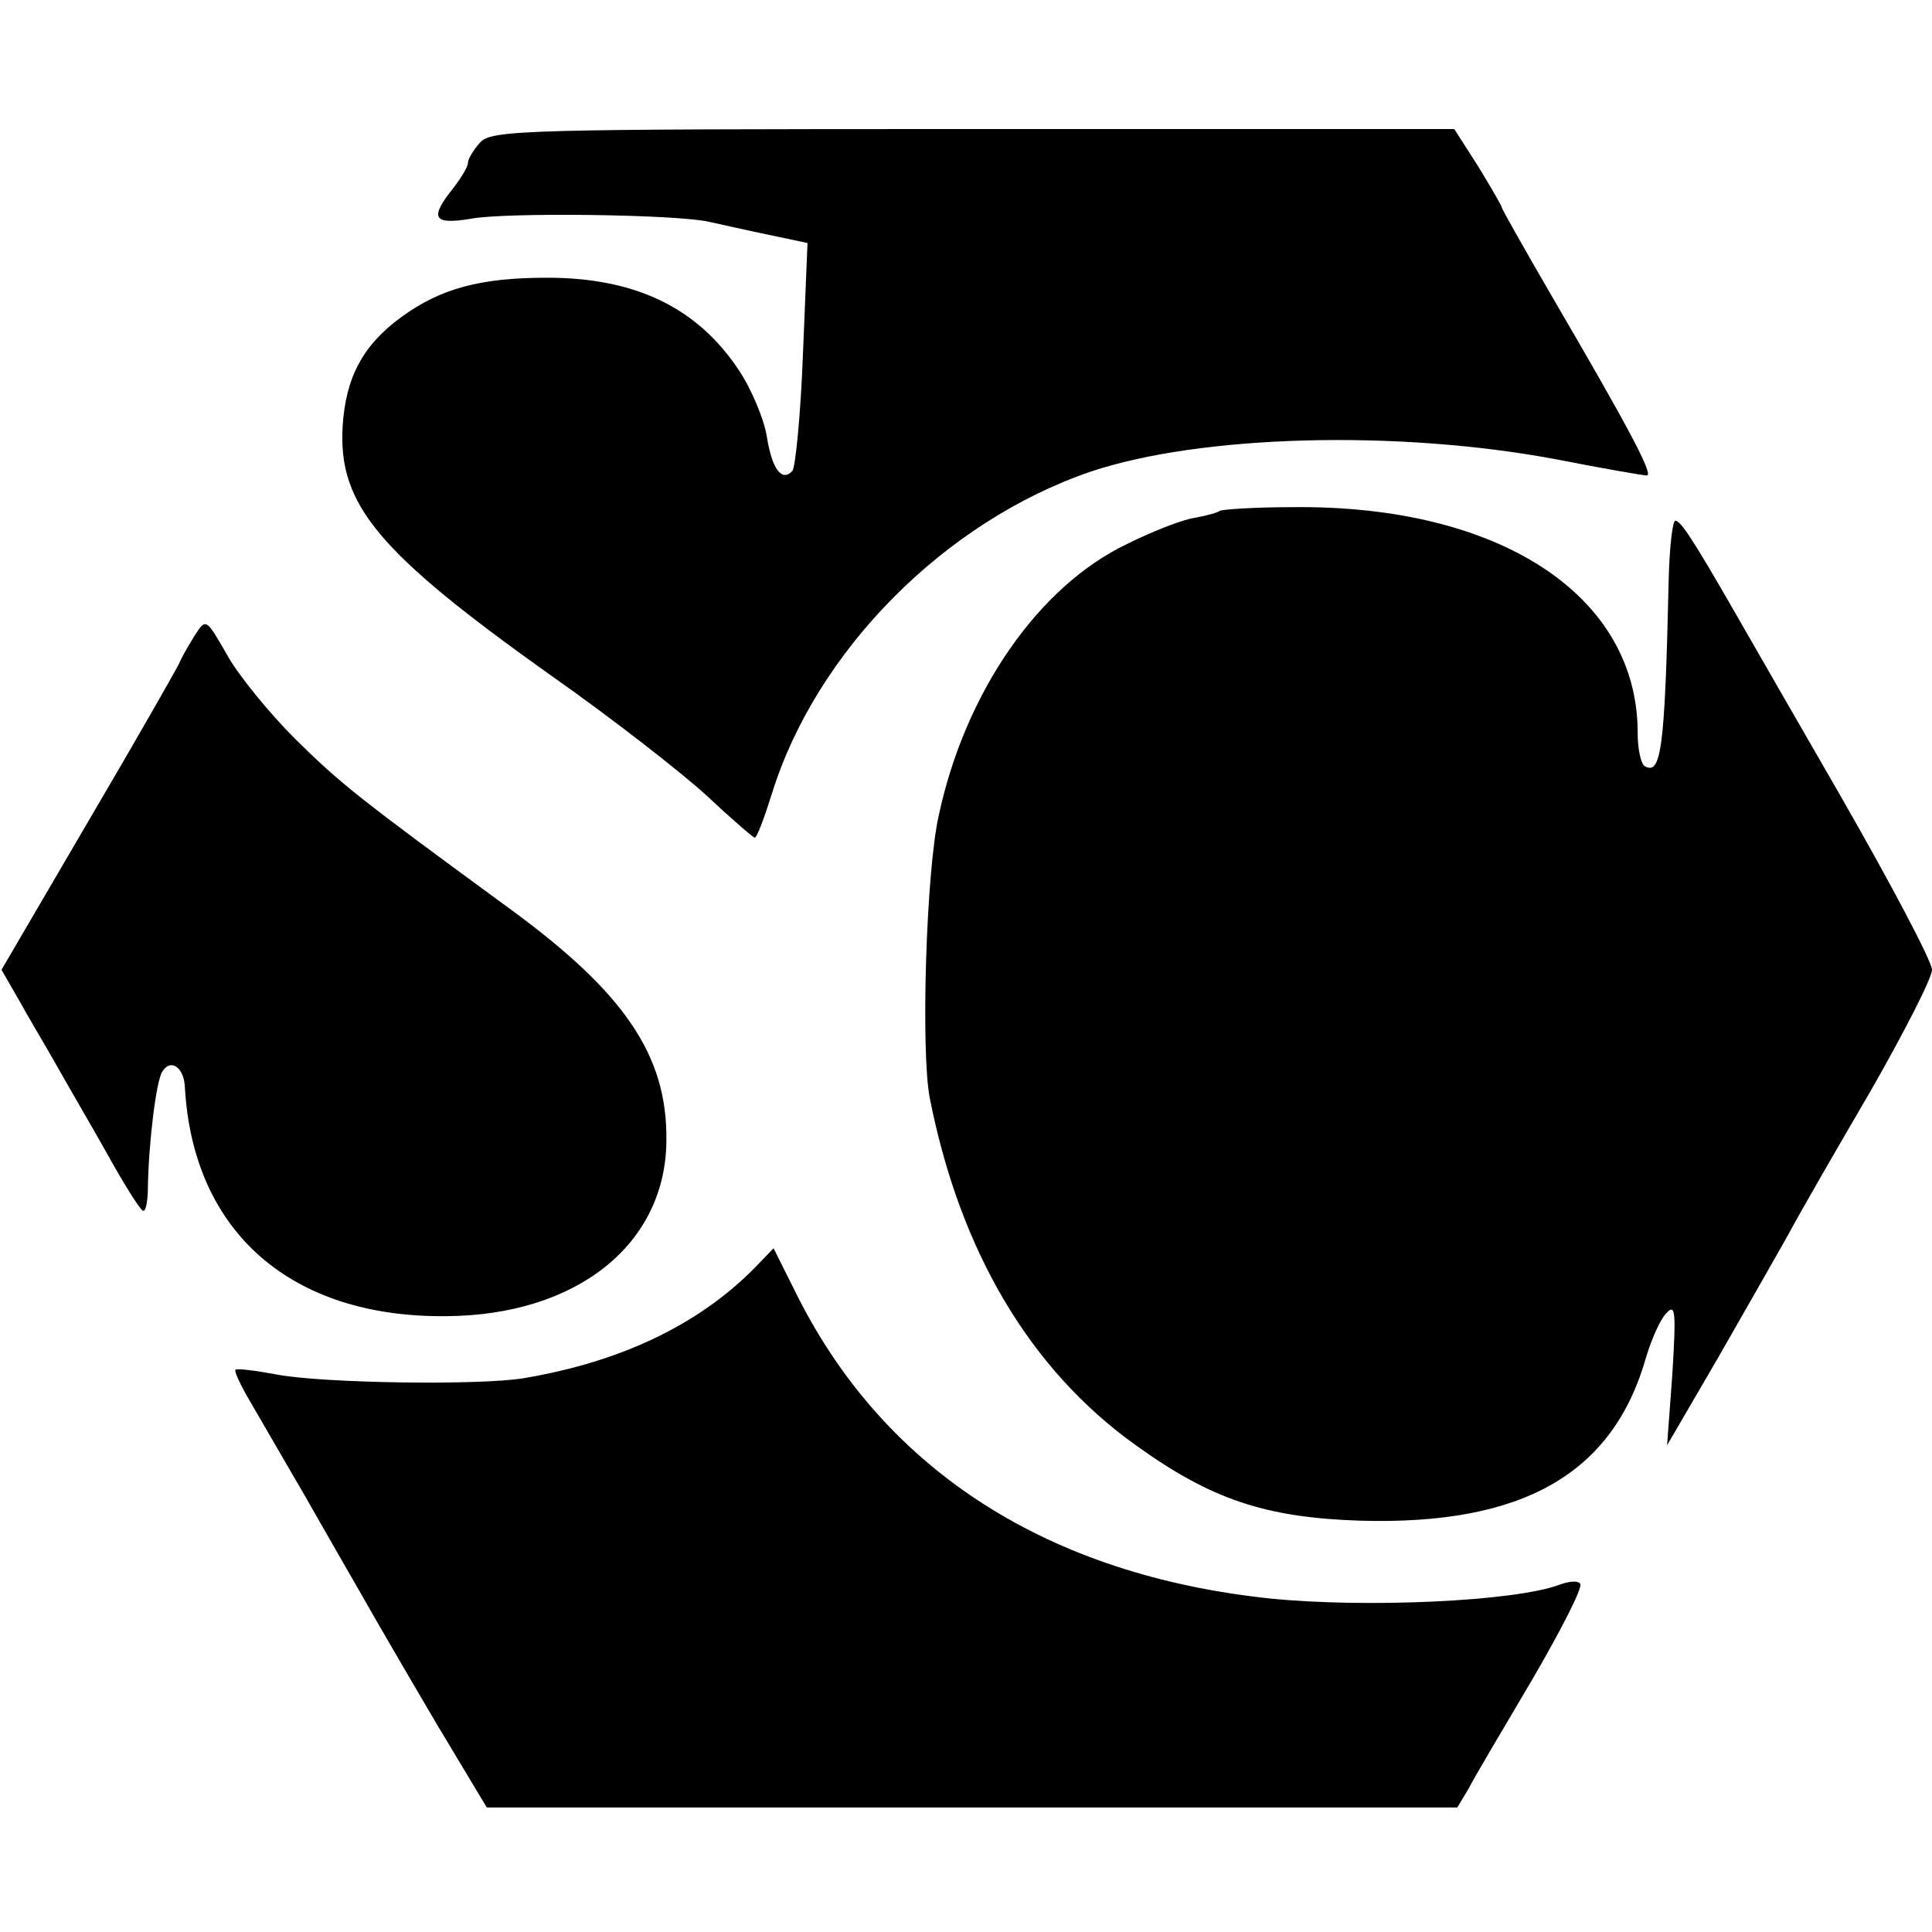
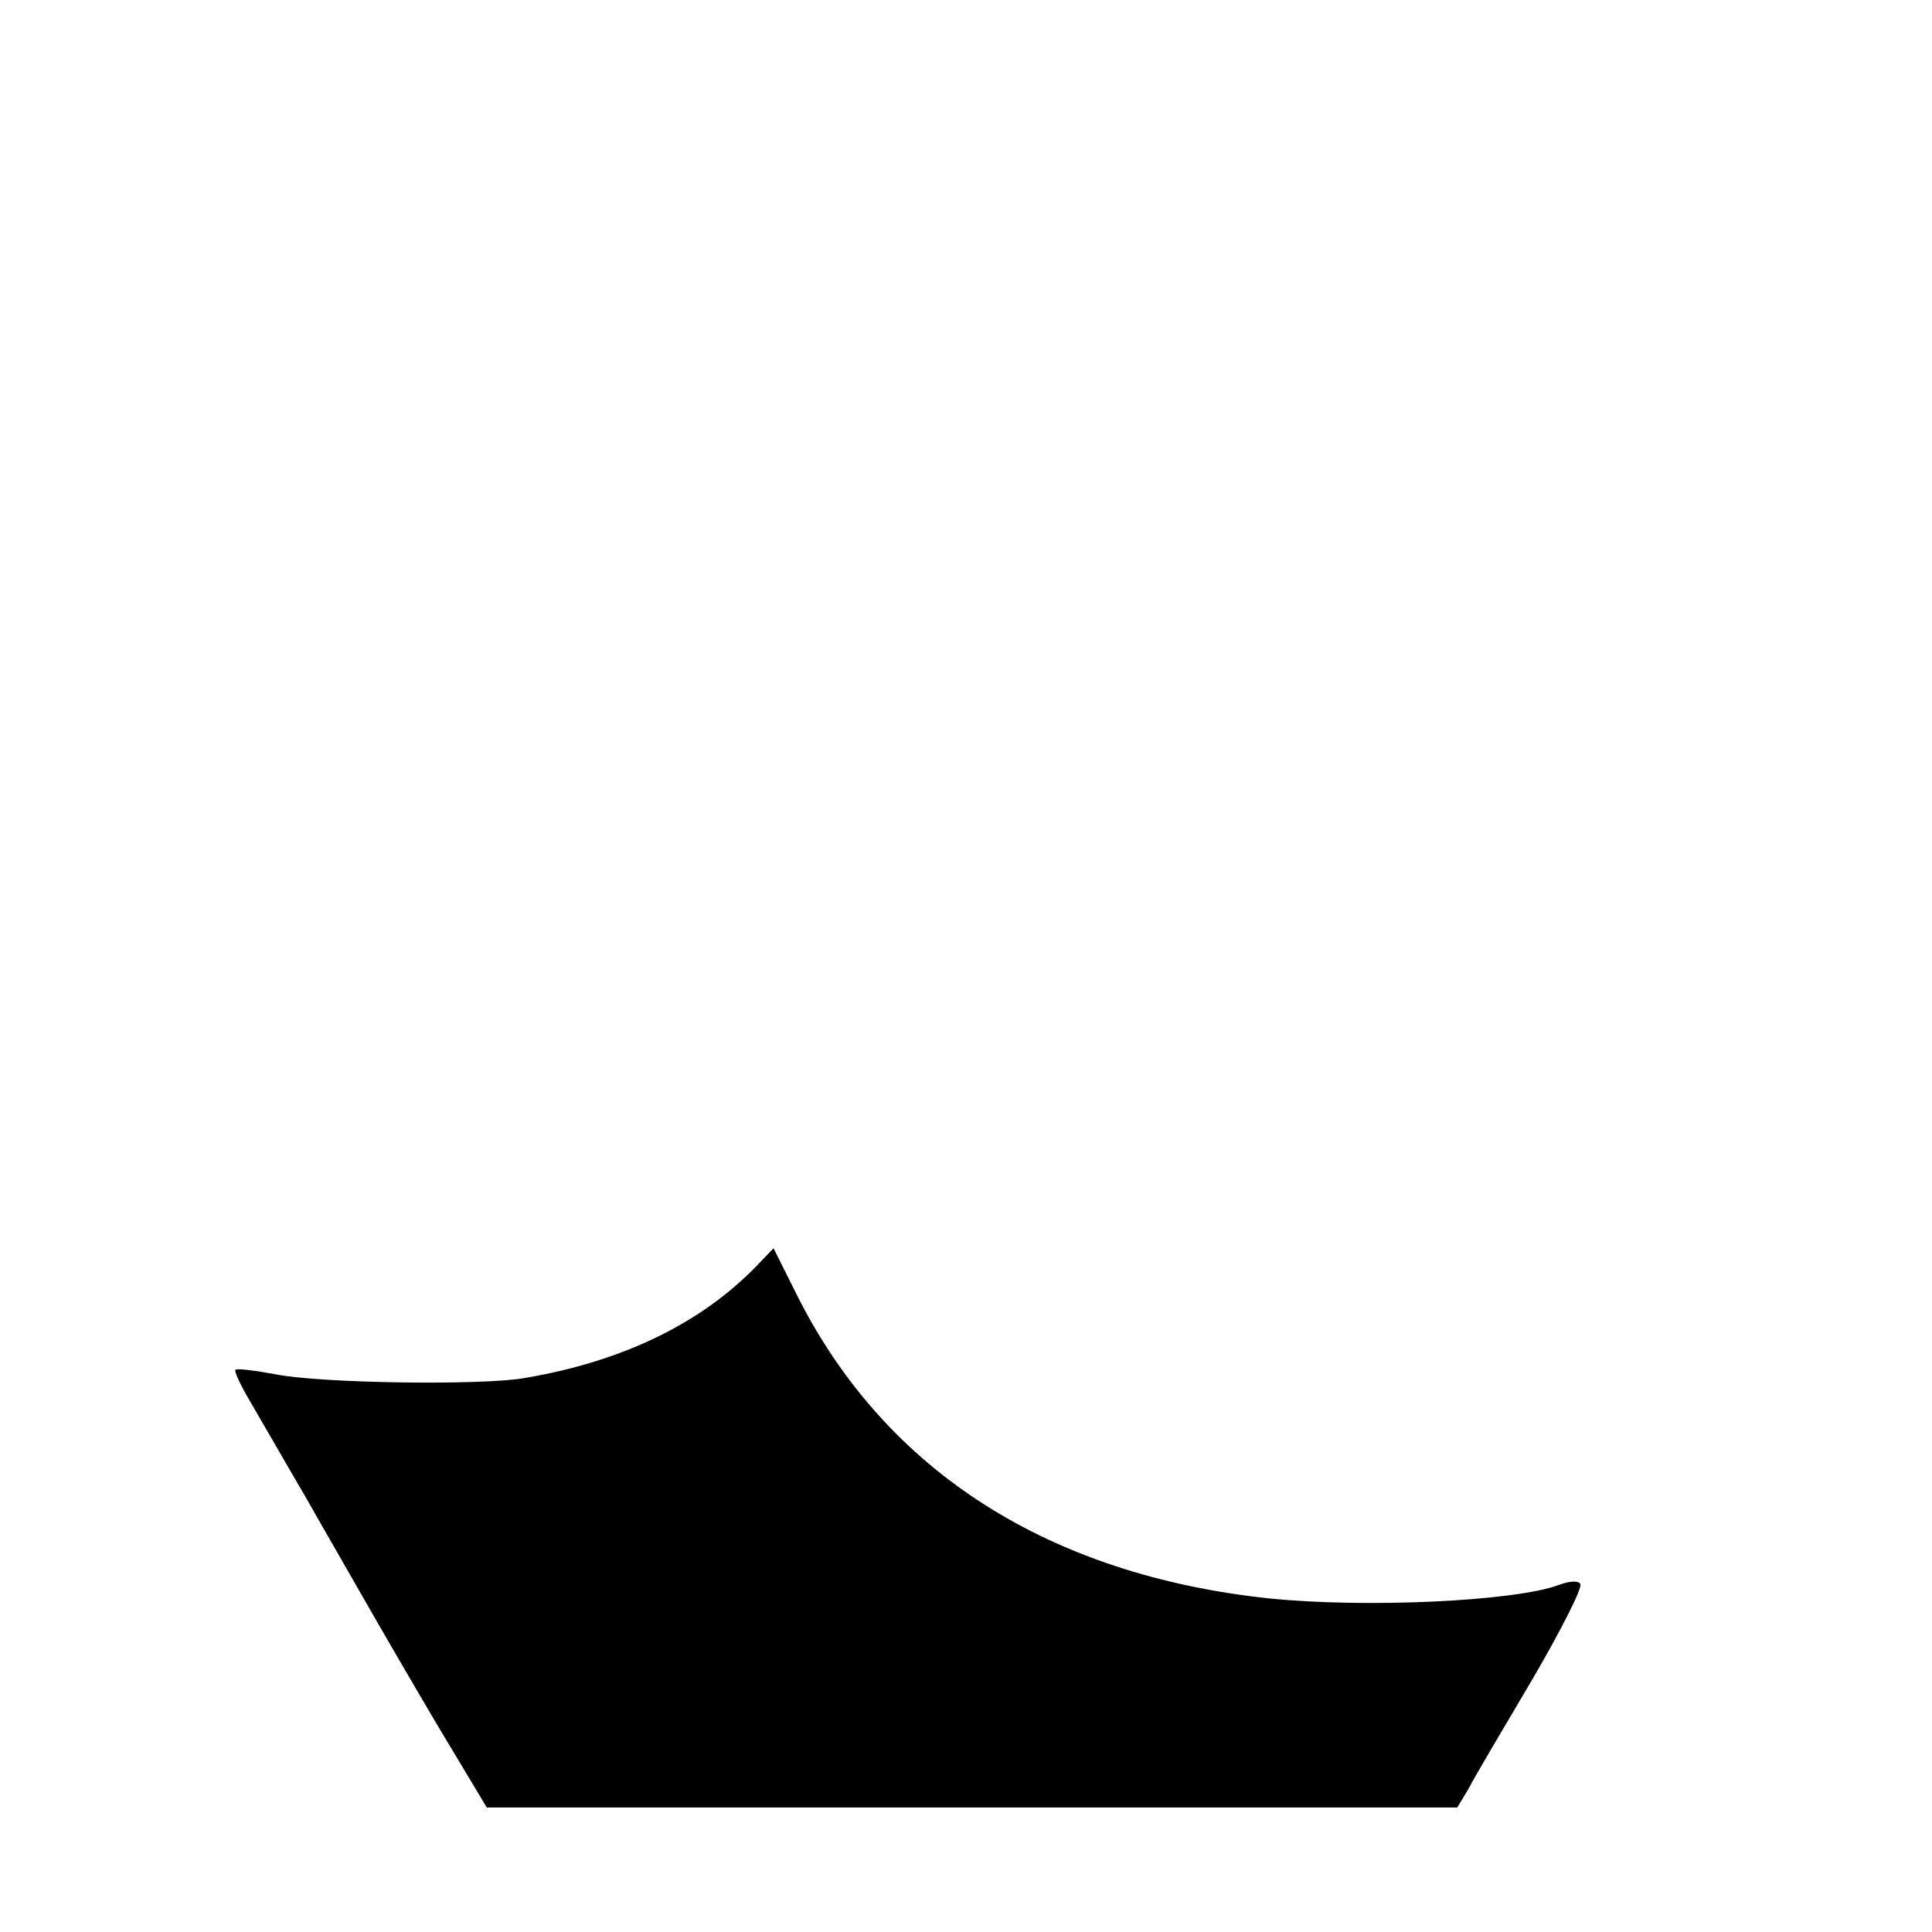
<svg xmlns="http://www.w3.org/2000/svg" version="1.0" width="256pt" height="256pt" viewBox="0 0 256 256" preserveAspectRatio="xMidYMid meet">
  <g transform="translate(0,256) scale(0.1,-0.1)" fill="#000000" stroke="none">
-     <path d="M636 2371 c-9 -10 -16 -22 -16 -27 0 -5 -9 -20 -20 -34 -31 -39 -26 -48 23 -40 45 9 275 6 317 -4 14 -3 49 -11 78 -17 l52 -11 -6 -146 c-3 -81 -10 -151 -14 -156 -14 -15 -27 2 -34 46 -4 24 -21 64 -38 89 -55 82 -137 121 -253 121 -88 0 -141 -14 -193 -52 -51 -37 -74 -80 -78 -145 -6 -104 47 -167 276 -330 80 -56 172 -128 205 -158 33 -31 62 -56 65 -57 3 0 13 27 23 59 59 189 229 360 422 426 146 49 408 56 619 16 61 -12 114 -21 118 -21 10 0 -25 65 -126 238 -36 62 -66 115 -66 117 0 2 -14 26 -31 54 l-32 50 -637 0 c-597 0 -639 -1 -654 -18z" />
-     <path d="M1616 1883 c-2 -2 -16 -6 -32 -9 -16 -2 -57 -18 -91 -35 -117 -56 -214 -196 -249 -359 -17 -75 -24 -313 -12 -375 40 -203 133 -360 273 -460 100 -72 172 -96 298 -100 215 -6 334 62 378 216 7 24 19 51 27 59 12 13 13 3 8 -80 l-7 -95 67 115 c36 63 79 138 94 165 15 28 64 113 109 190 44 77 81 149 81 160 0 11 -55 115 -121 230 -67 116 -130 226 -141 245 -54 94 -71 120 -78 120 -4 0 -8 -37 -9 -82 -5 -222 -10 -256 -32 -243 -5 4 -9 23 -9 44 0 182 -183 302 -457 299 -51 0 -94 -3 -97 -5z" />
-     <path d="M258 1718 c-8 -13 -18 -30 -21 -38 -4 -8 -58 -103 -121 -210 l-114 -195 23 -40 c12 -22 35 -60 49 -85 14 -25 45 -78 67 -117 22 -40 44 -75 48 -77 4 -3 7 12 7 32 1 58 11 140 19 152 11 18 29 6 30 -21 11 -192 141 -305 346 -303 174 1 292 96 292 234 1 111 -55 194 -205 304 -205 150 -226 167 -287 227 -34 34 -75 84 -90 111 -28 49 -28 49 -43 26z" />
    <path d="M1000 880 c-73 -74 -175 -124 -305 -146 -57 -10 -270 -7 -330 5 -27 5 -51 8 -53 6 -2 -2 7 -21 20 -43 13 -22 45 -78 72 -124 26 -46 62 -108 79 -138 17 -30 60 -104 96 -165 l66 -110 643 0 643 0 15 25 c7 14 45 78 84 144 38 65 67 122 64 127 -2 5 -15 4 -28 -1 -59 -22 -257 -31 -384 -18 -292 31 -507 168 -624 398 l-33 66 -25 -26z" />
  </g>
</svg>